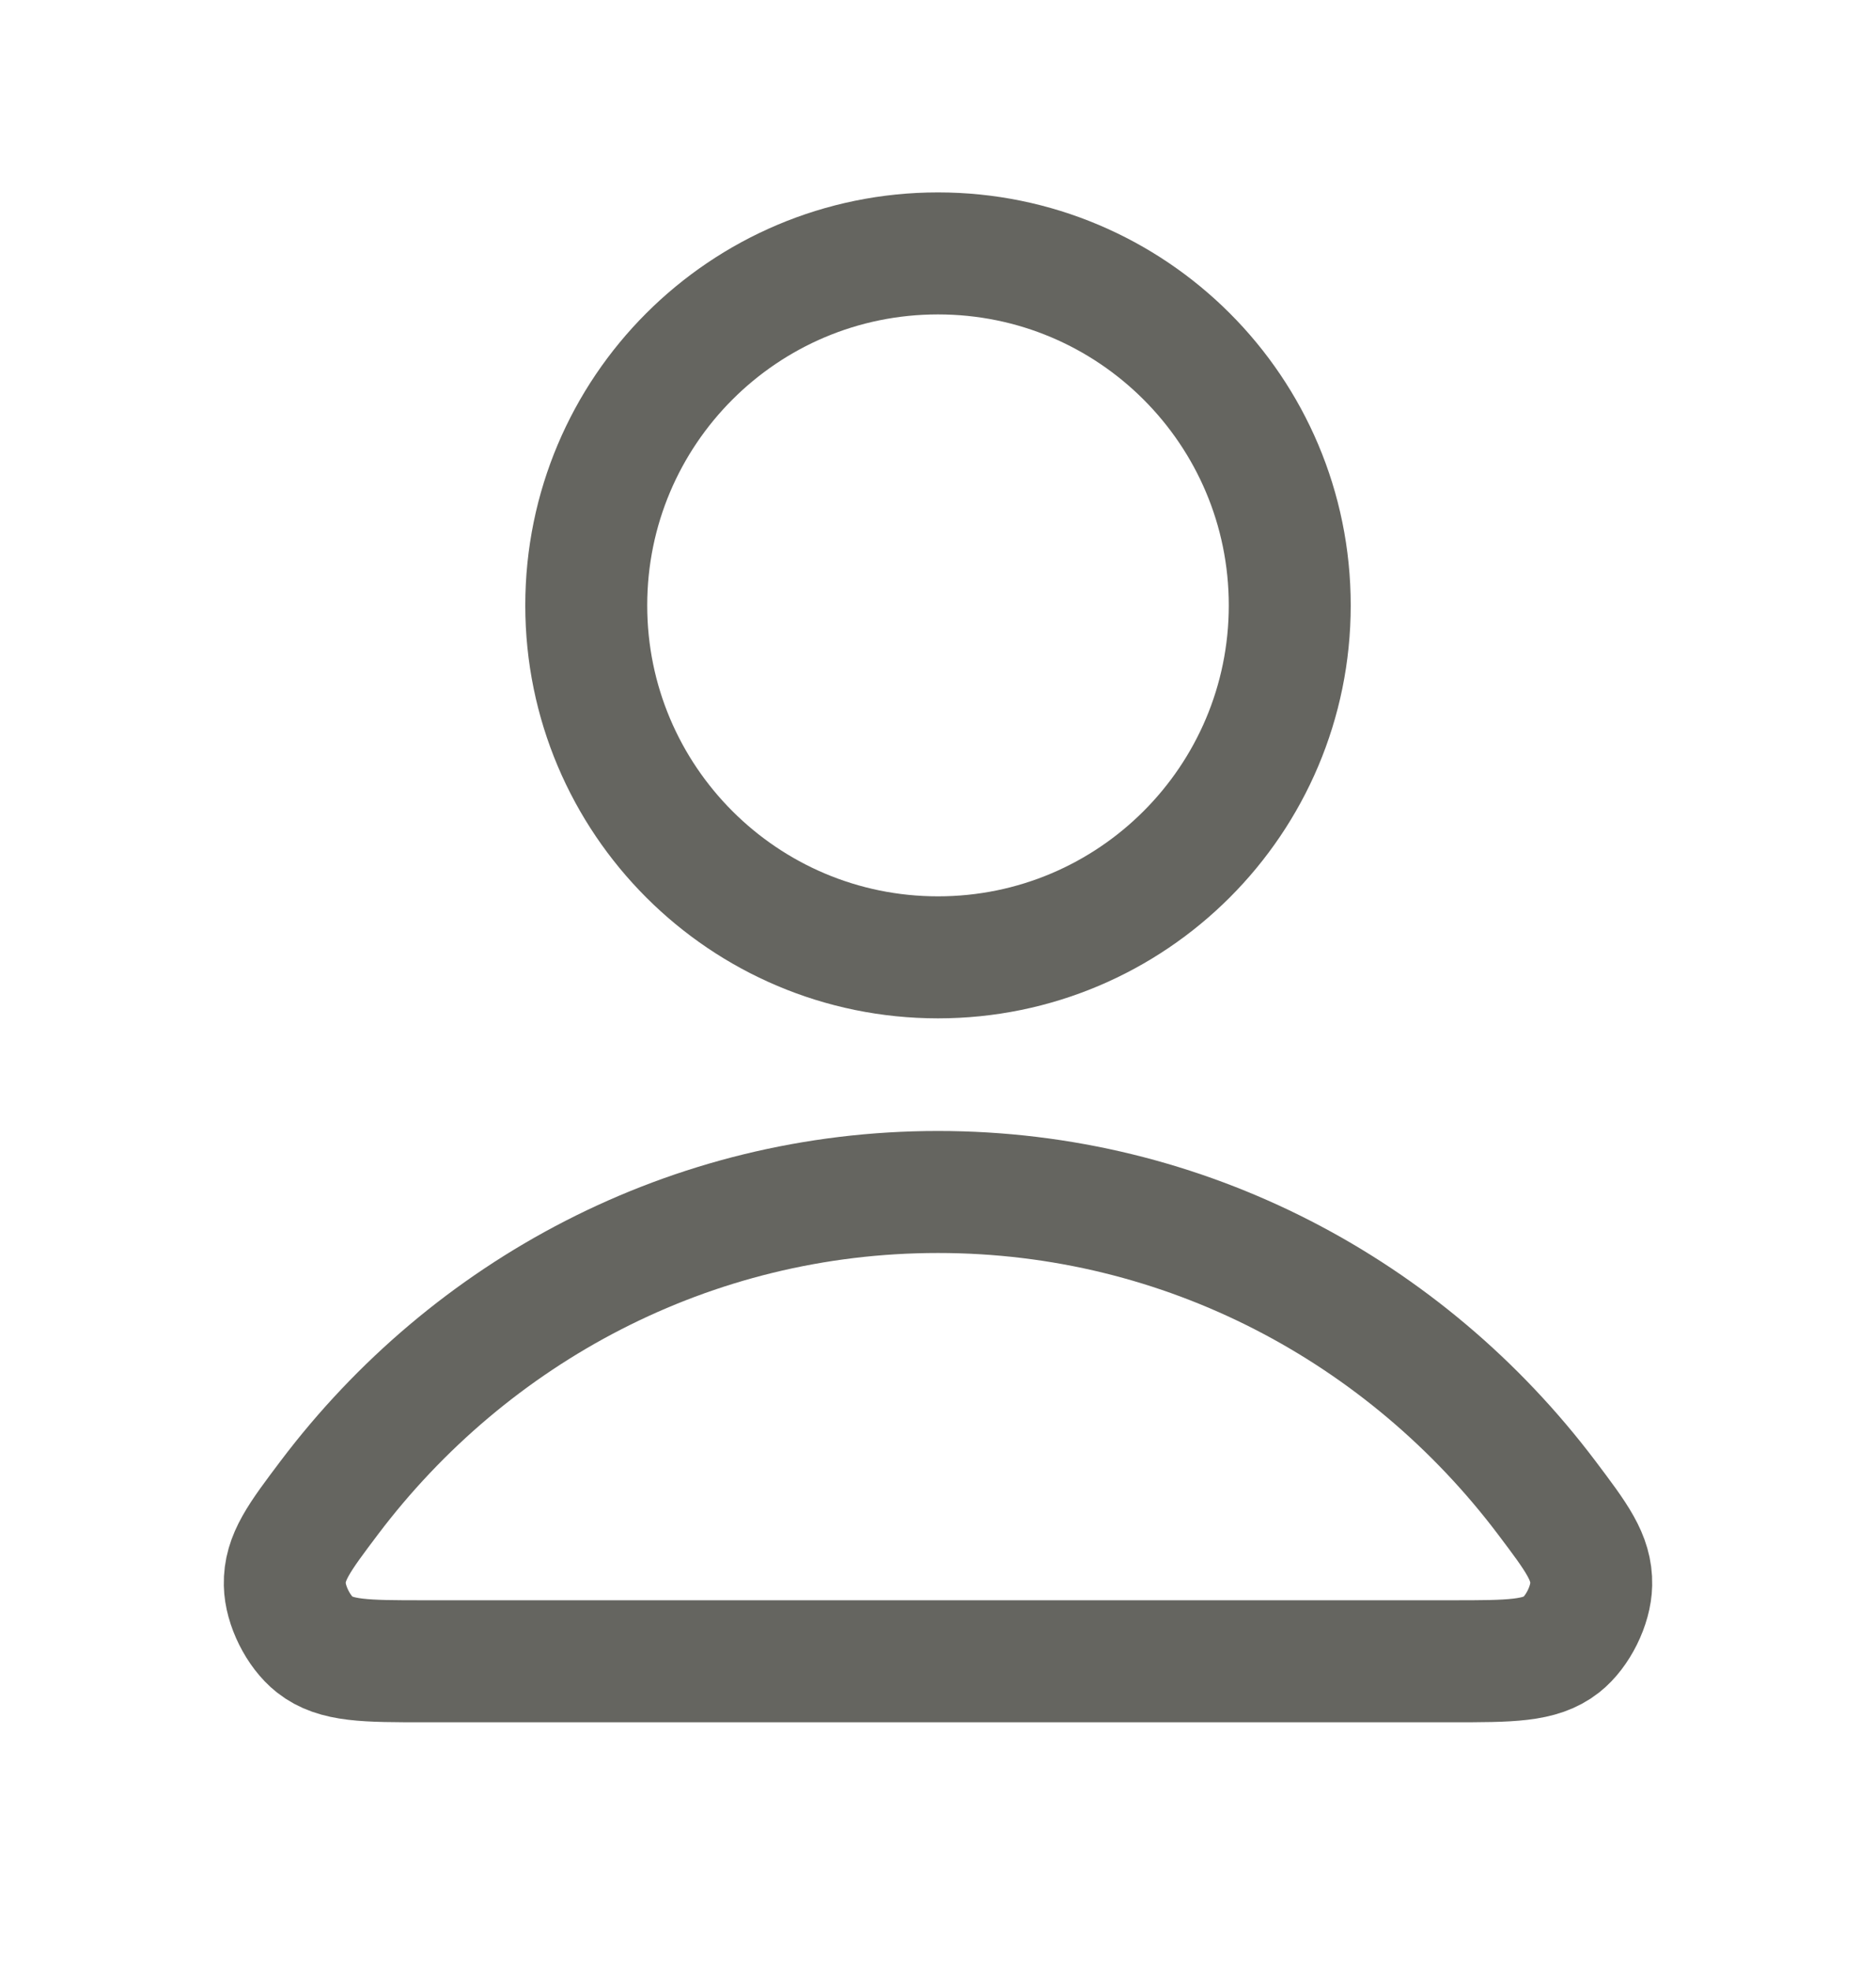
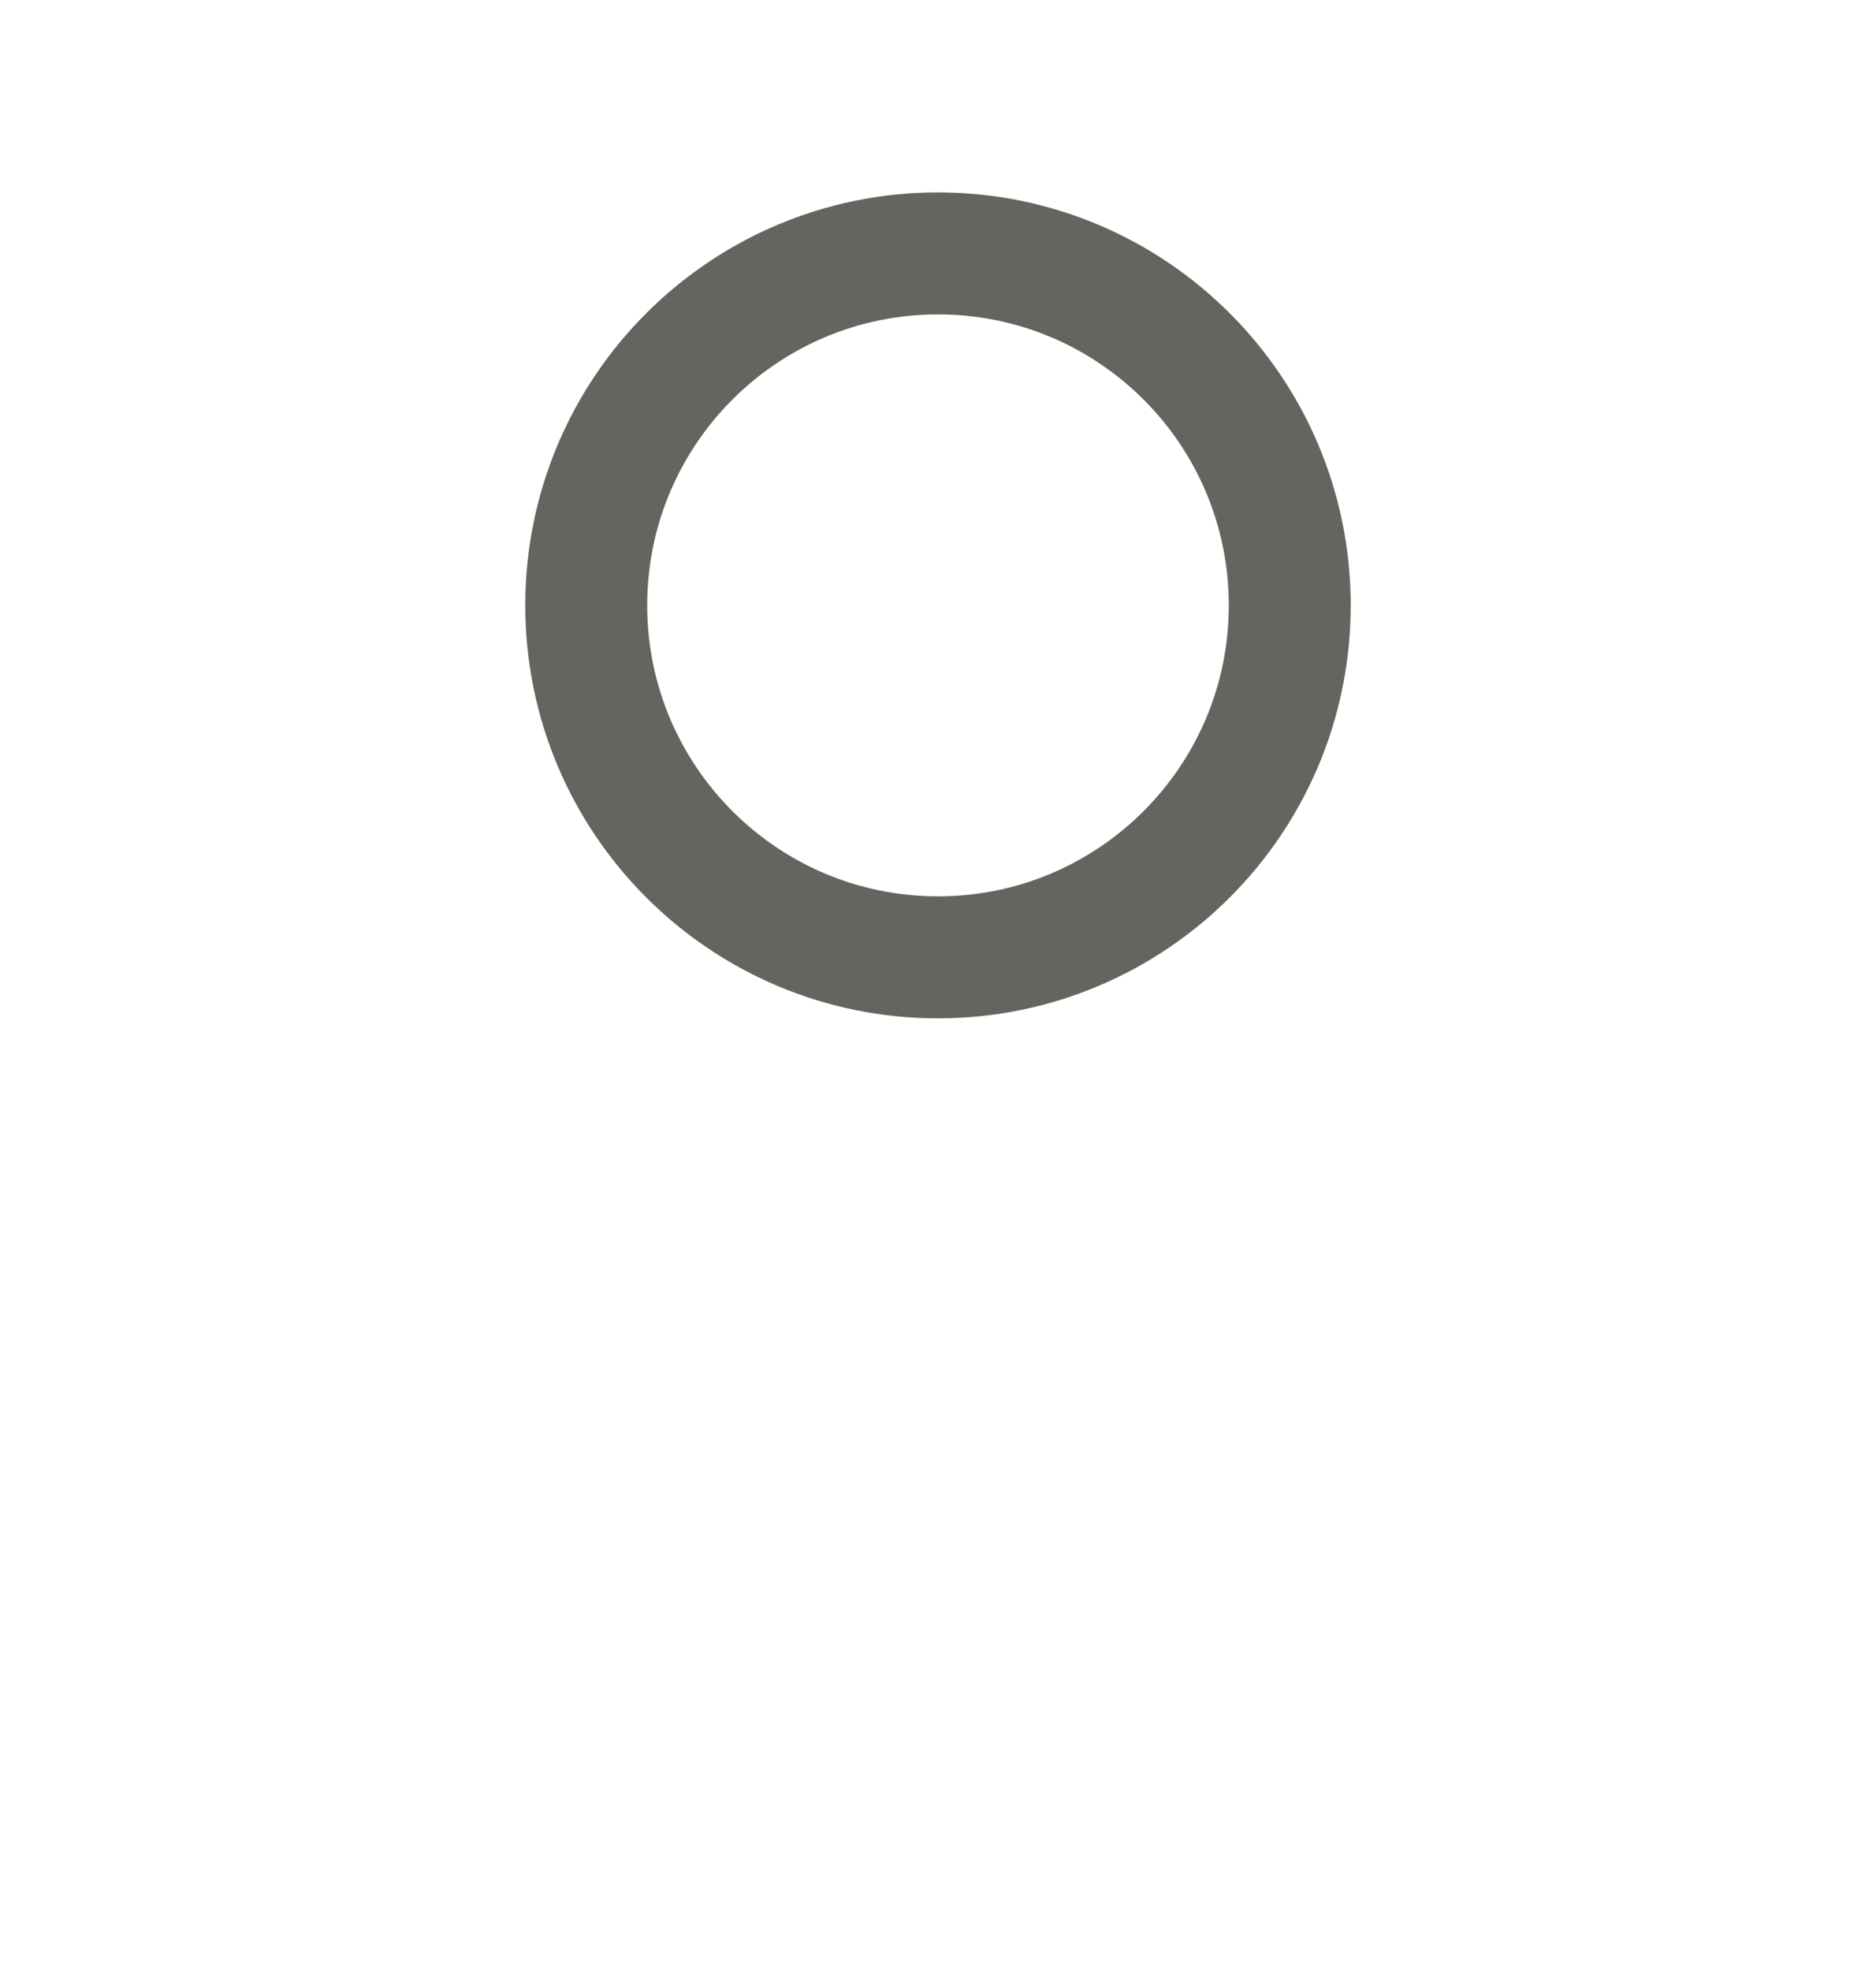
<svg xmlns="http://www.w3.org/2000/svg" width="20" height="21" viewBox="0 0 20 21" fill="none">
-   <path d="M10 12.7C7.358 12.7 5.009 13.975 3.513 15.954C3.191 16.381 3.03 16.593 3.036 16.881C3.04 17.104 3.18 17.384 3.355 17.522C3.581 17.7 3.895 17.7 4.523 17.7H15.477C16.105 17.7 16.419 17.7 16.646 17.522C16.821 17.384 16.96 17.104 16.964 16.881C16.97 16.593 16.809 16.381 16.487 15.954C14.991 13.975 12.642 12.7 10 12.7Z" stroke="#656560" stroke-width="1.3" stroke-linecap="round" stroke-linejoin="round" />
  <path d="M10 10.2C12.071 10.2 13.75 8.521 13.75 6.45C13.75 4.378 12.071 2.7 10 2.7C7.929 2.7 6.25 4.378 6.25 6.45C6.25 8.521 7.929 10.2 10 10.2Z" stroke="#656560" stroke-width="1.3" stroke-linecap="round" stroke-linejoin="round" />
</svg>